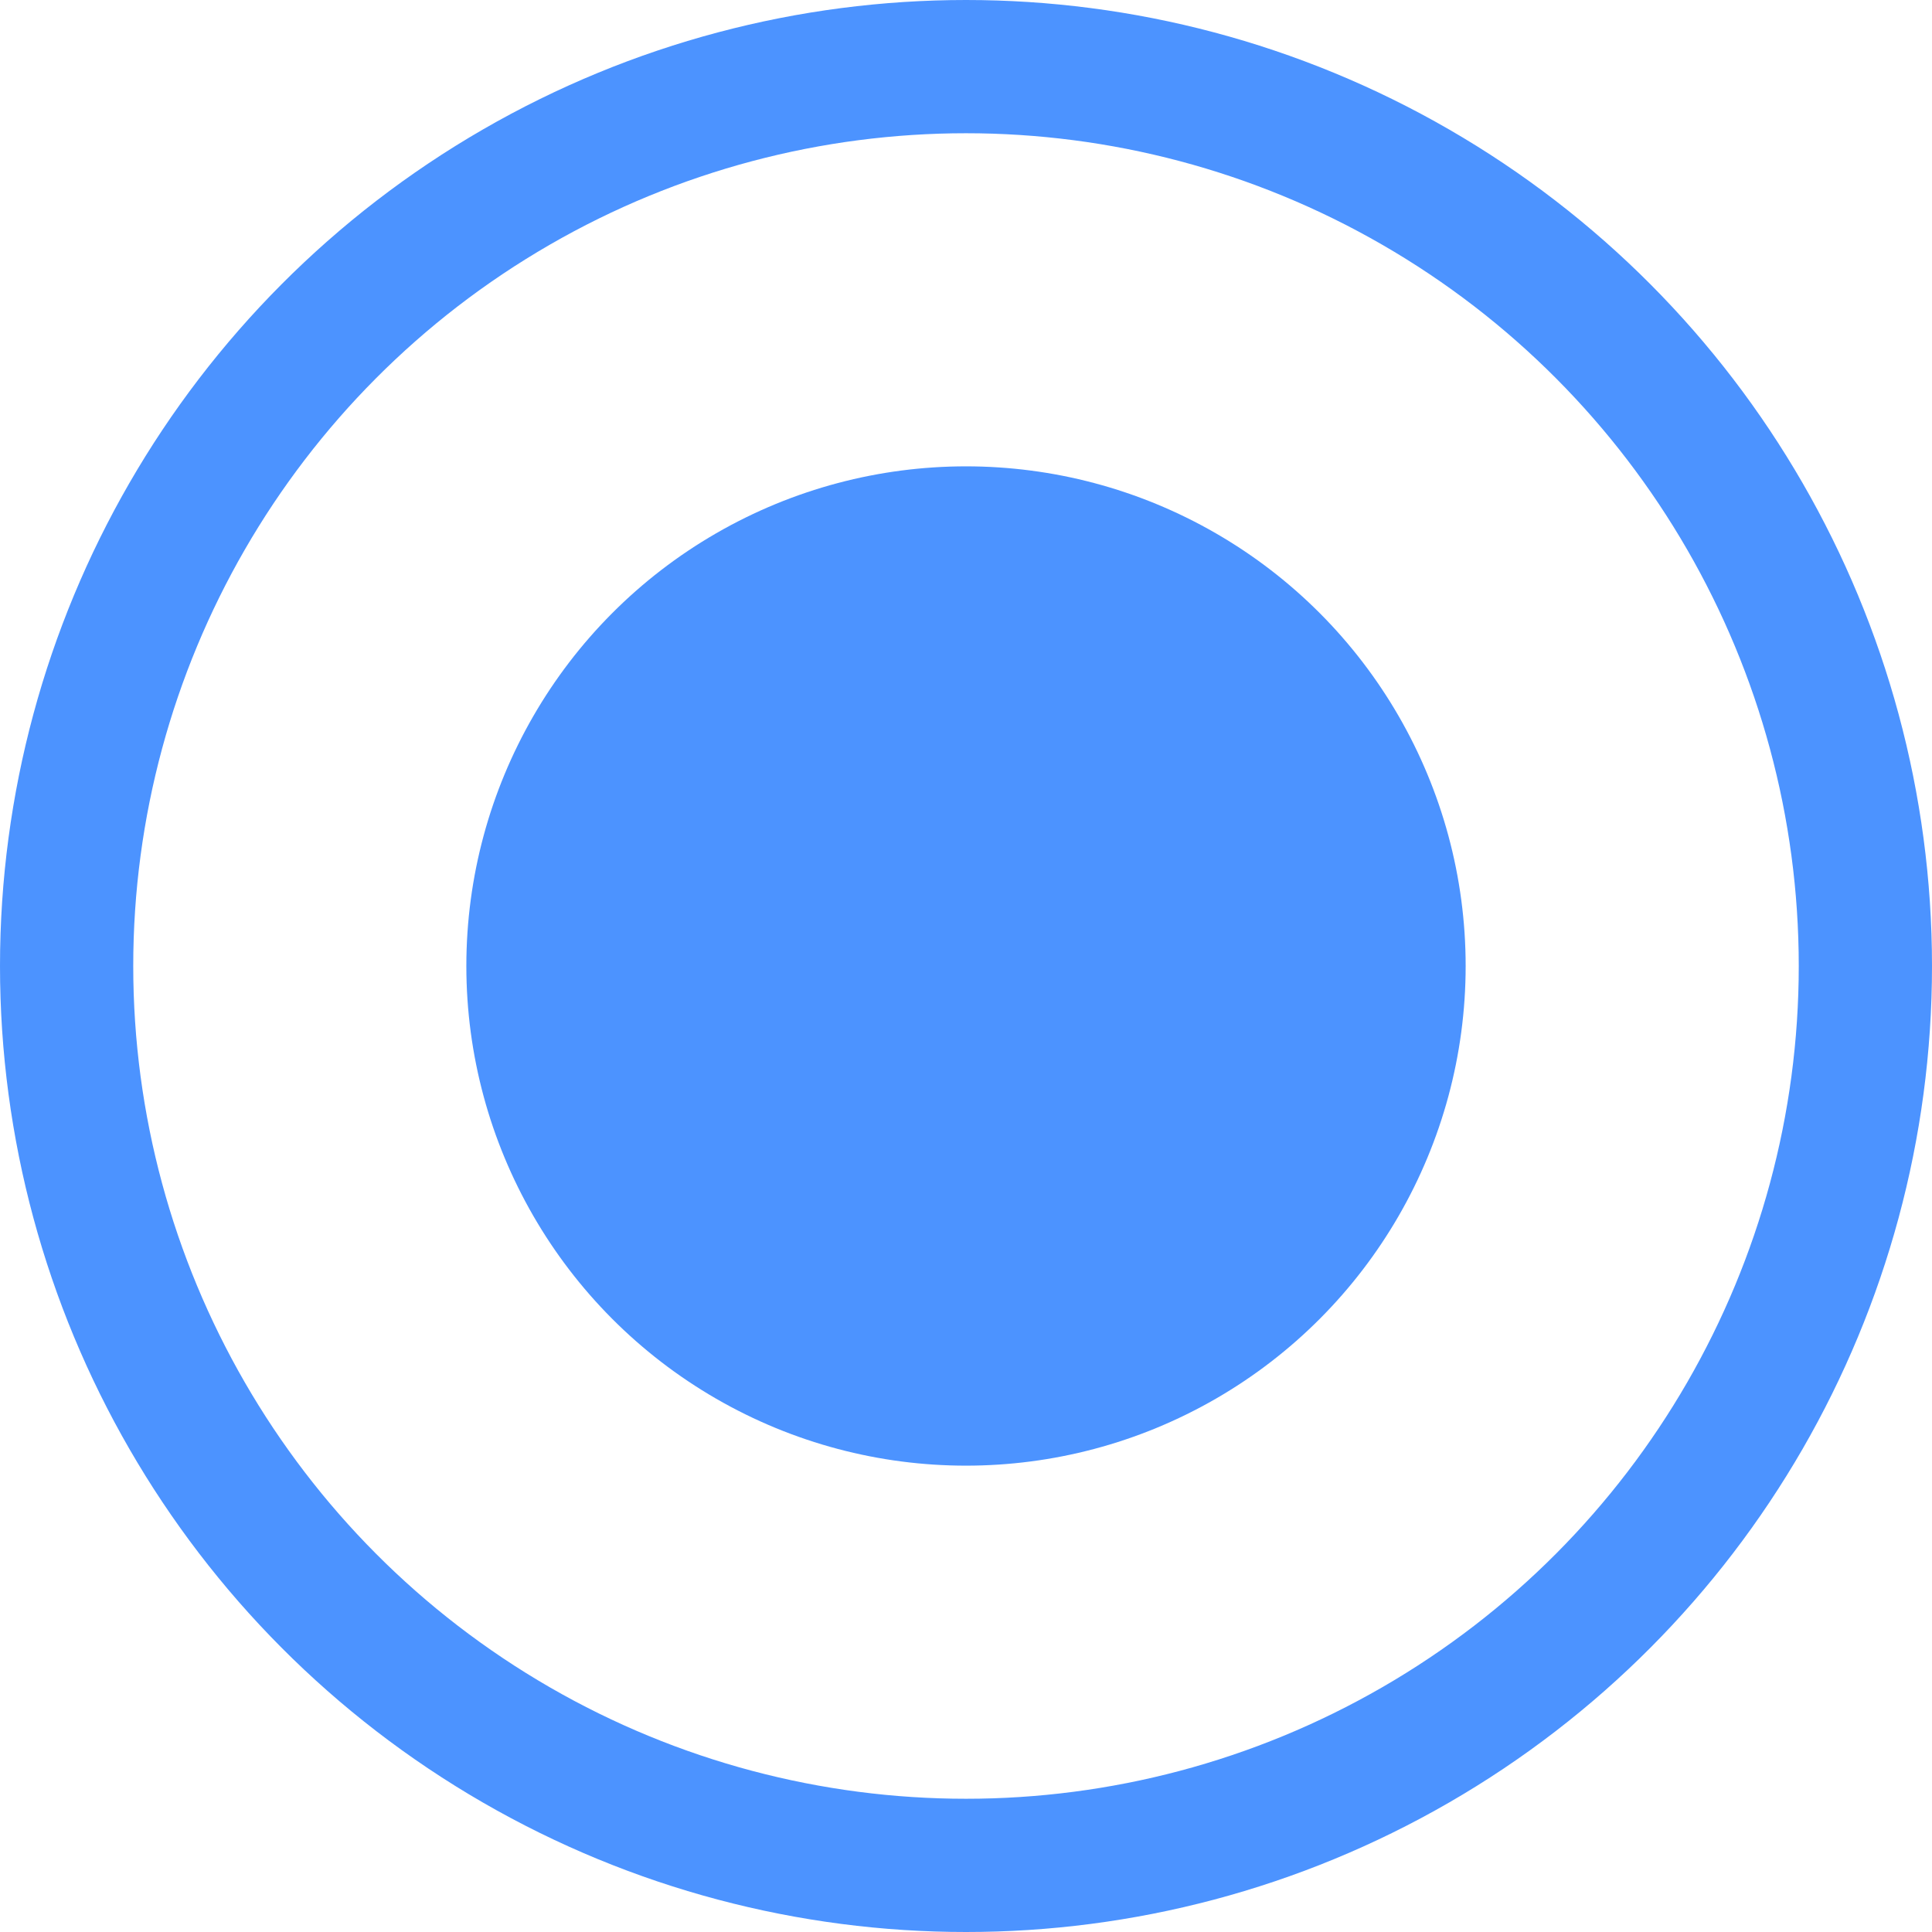
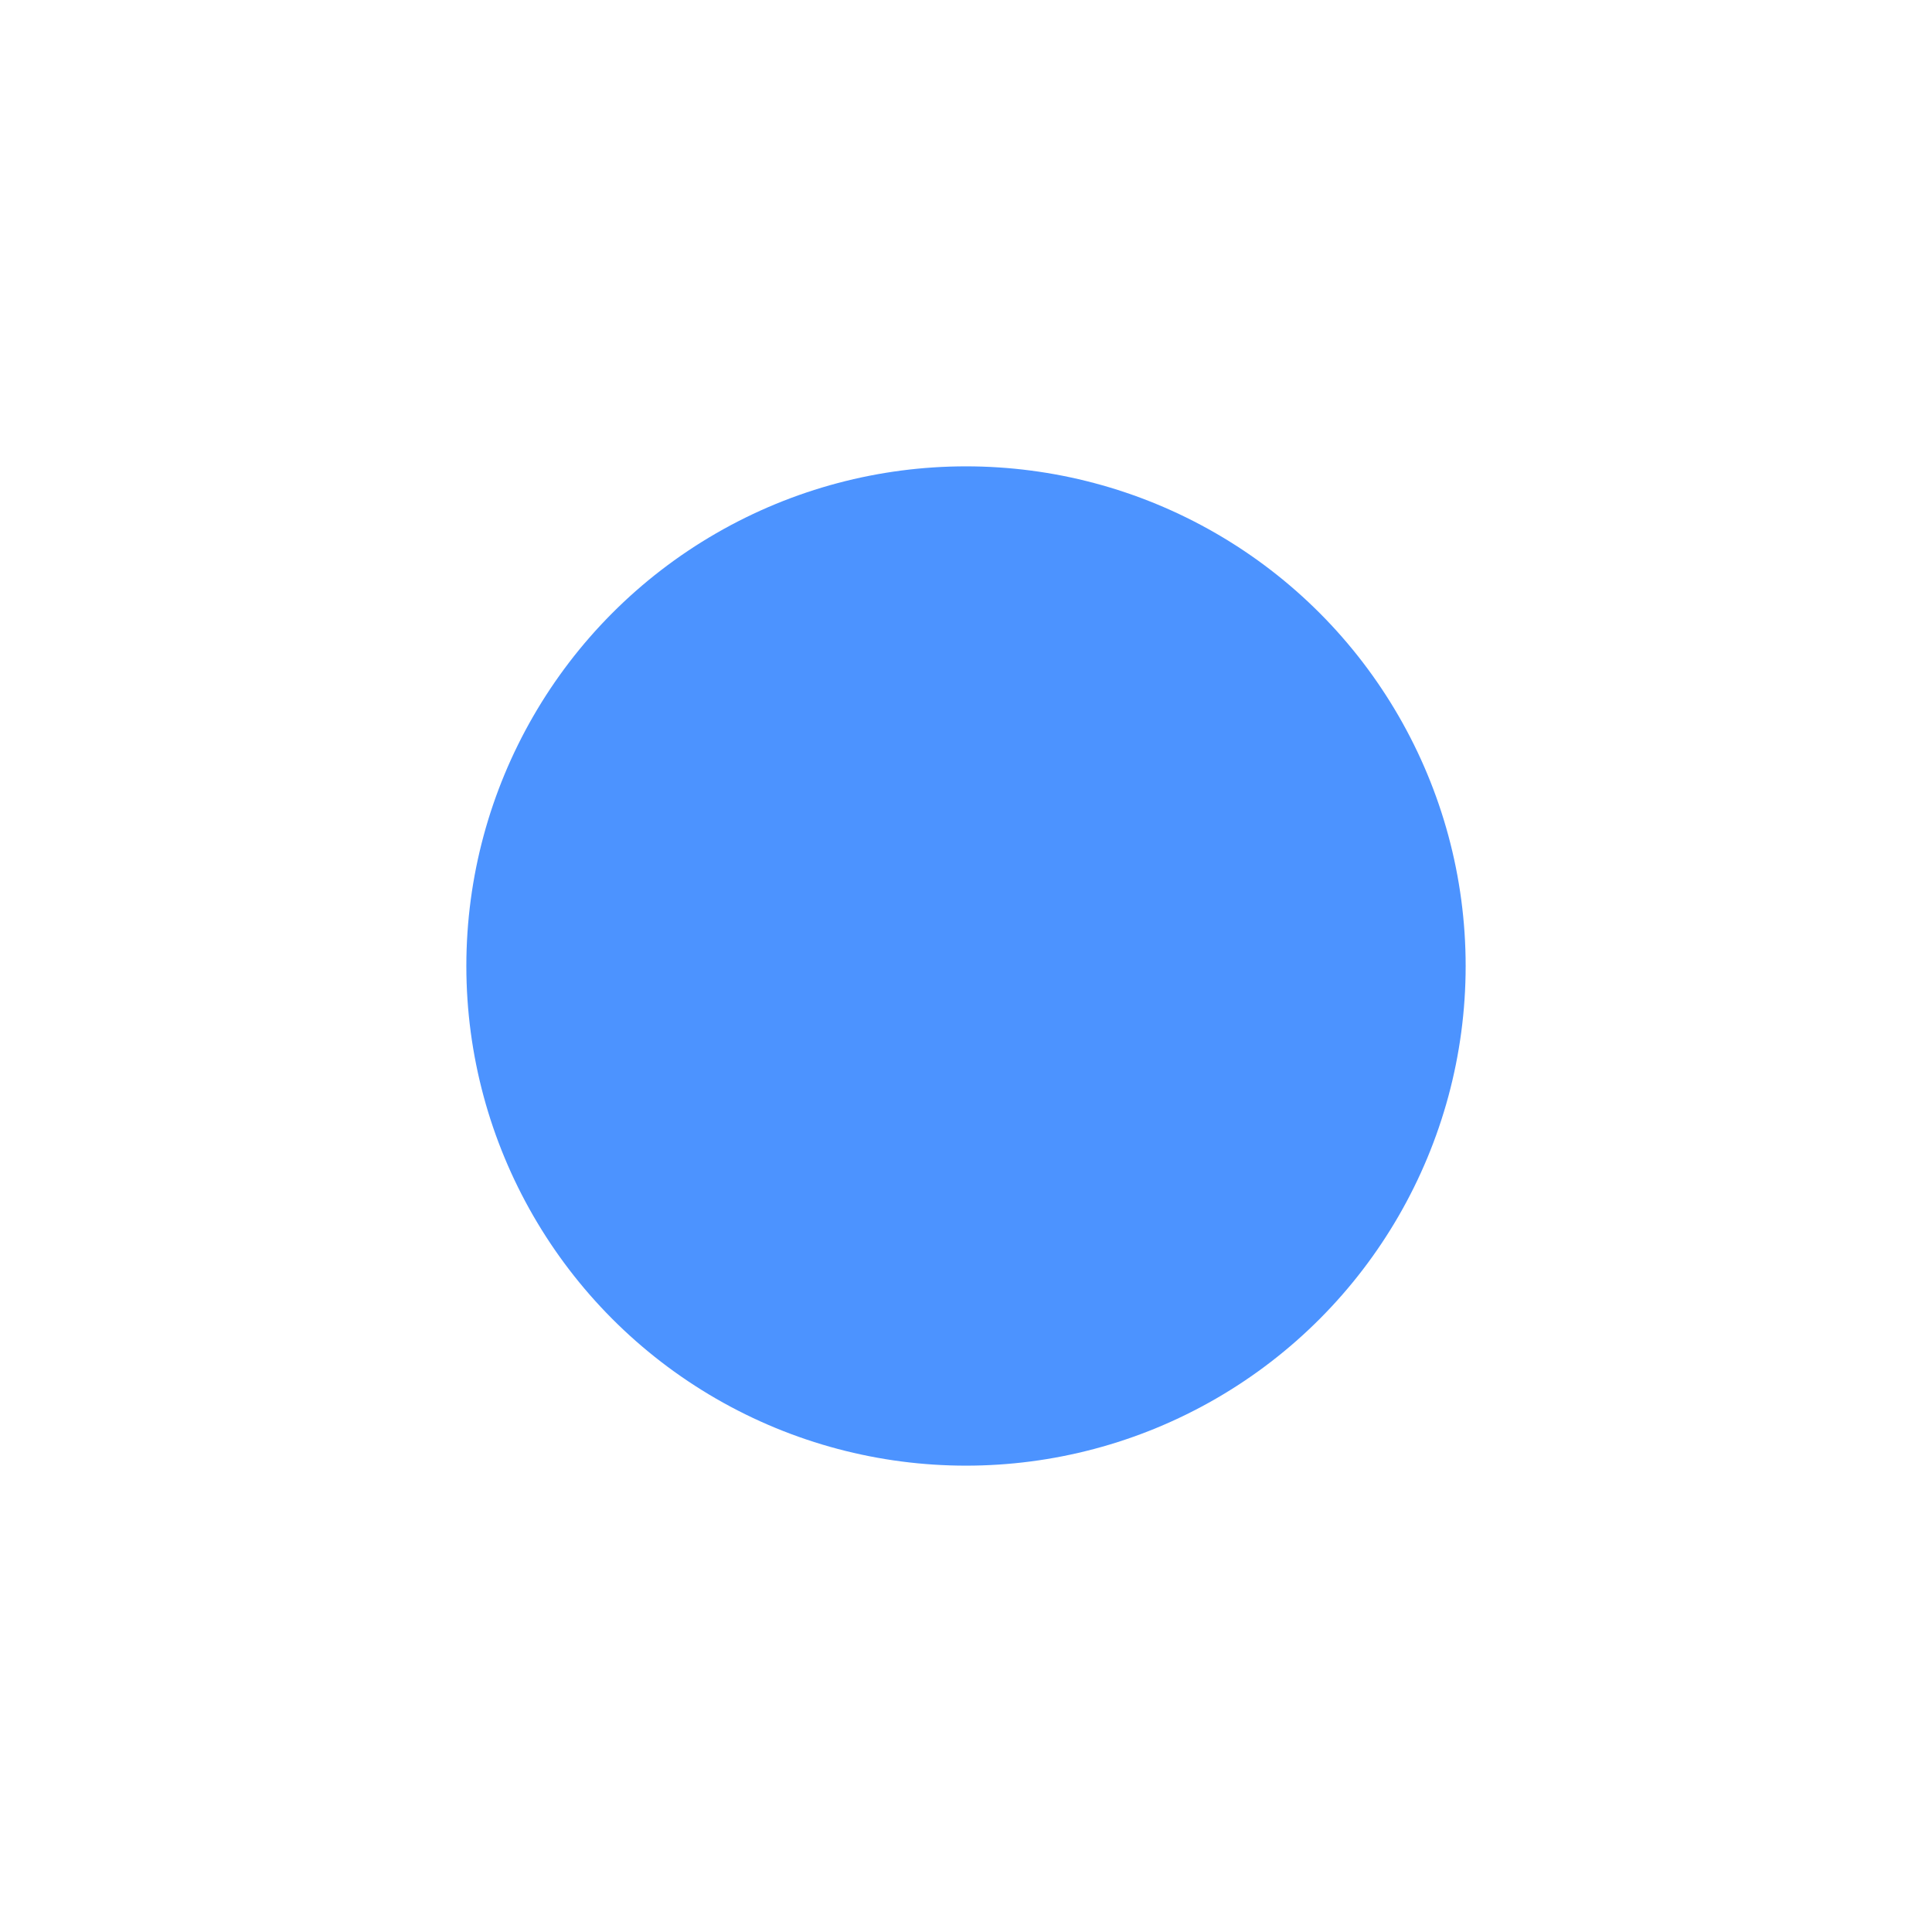
<svg xmlns="http://www.w3.org/2000/svg" width="29" height="29" viewBox="0 0 29 29" fill="none">
-   <circle cx="14.5" cy="14.5" r="13.5" stroke="#0066FF" stroke-opacity="0.7" stroke-width="2" />
  <circle cx="14.5" cy="14.5" r="7.5" fill="#0066FF" fill-opacity="0.7" />
</svg>